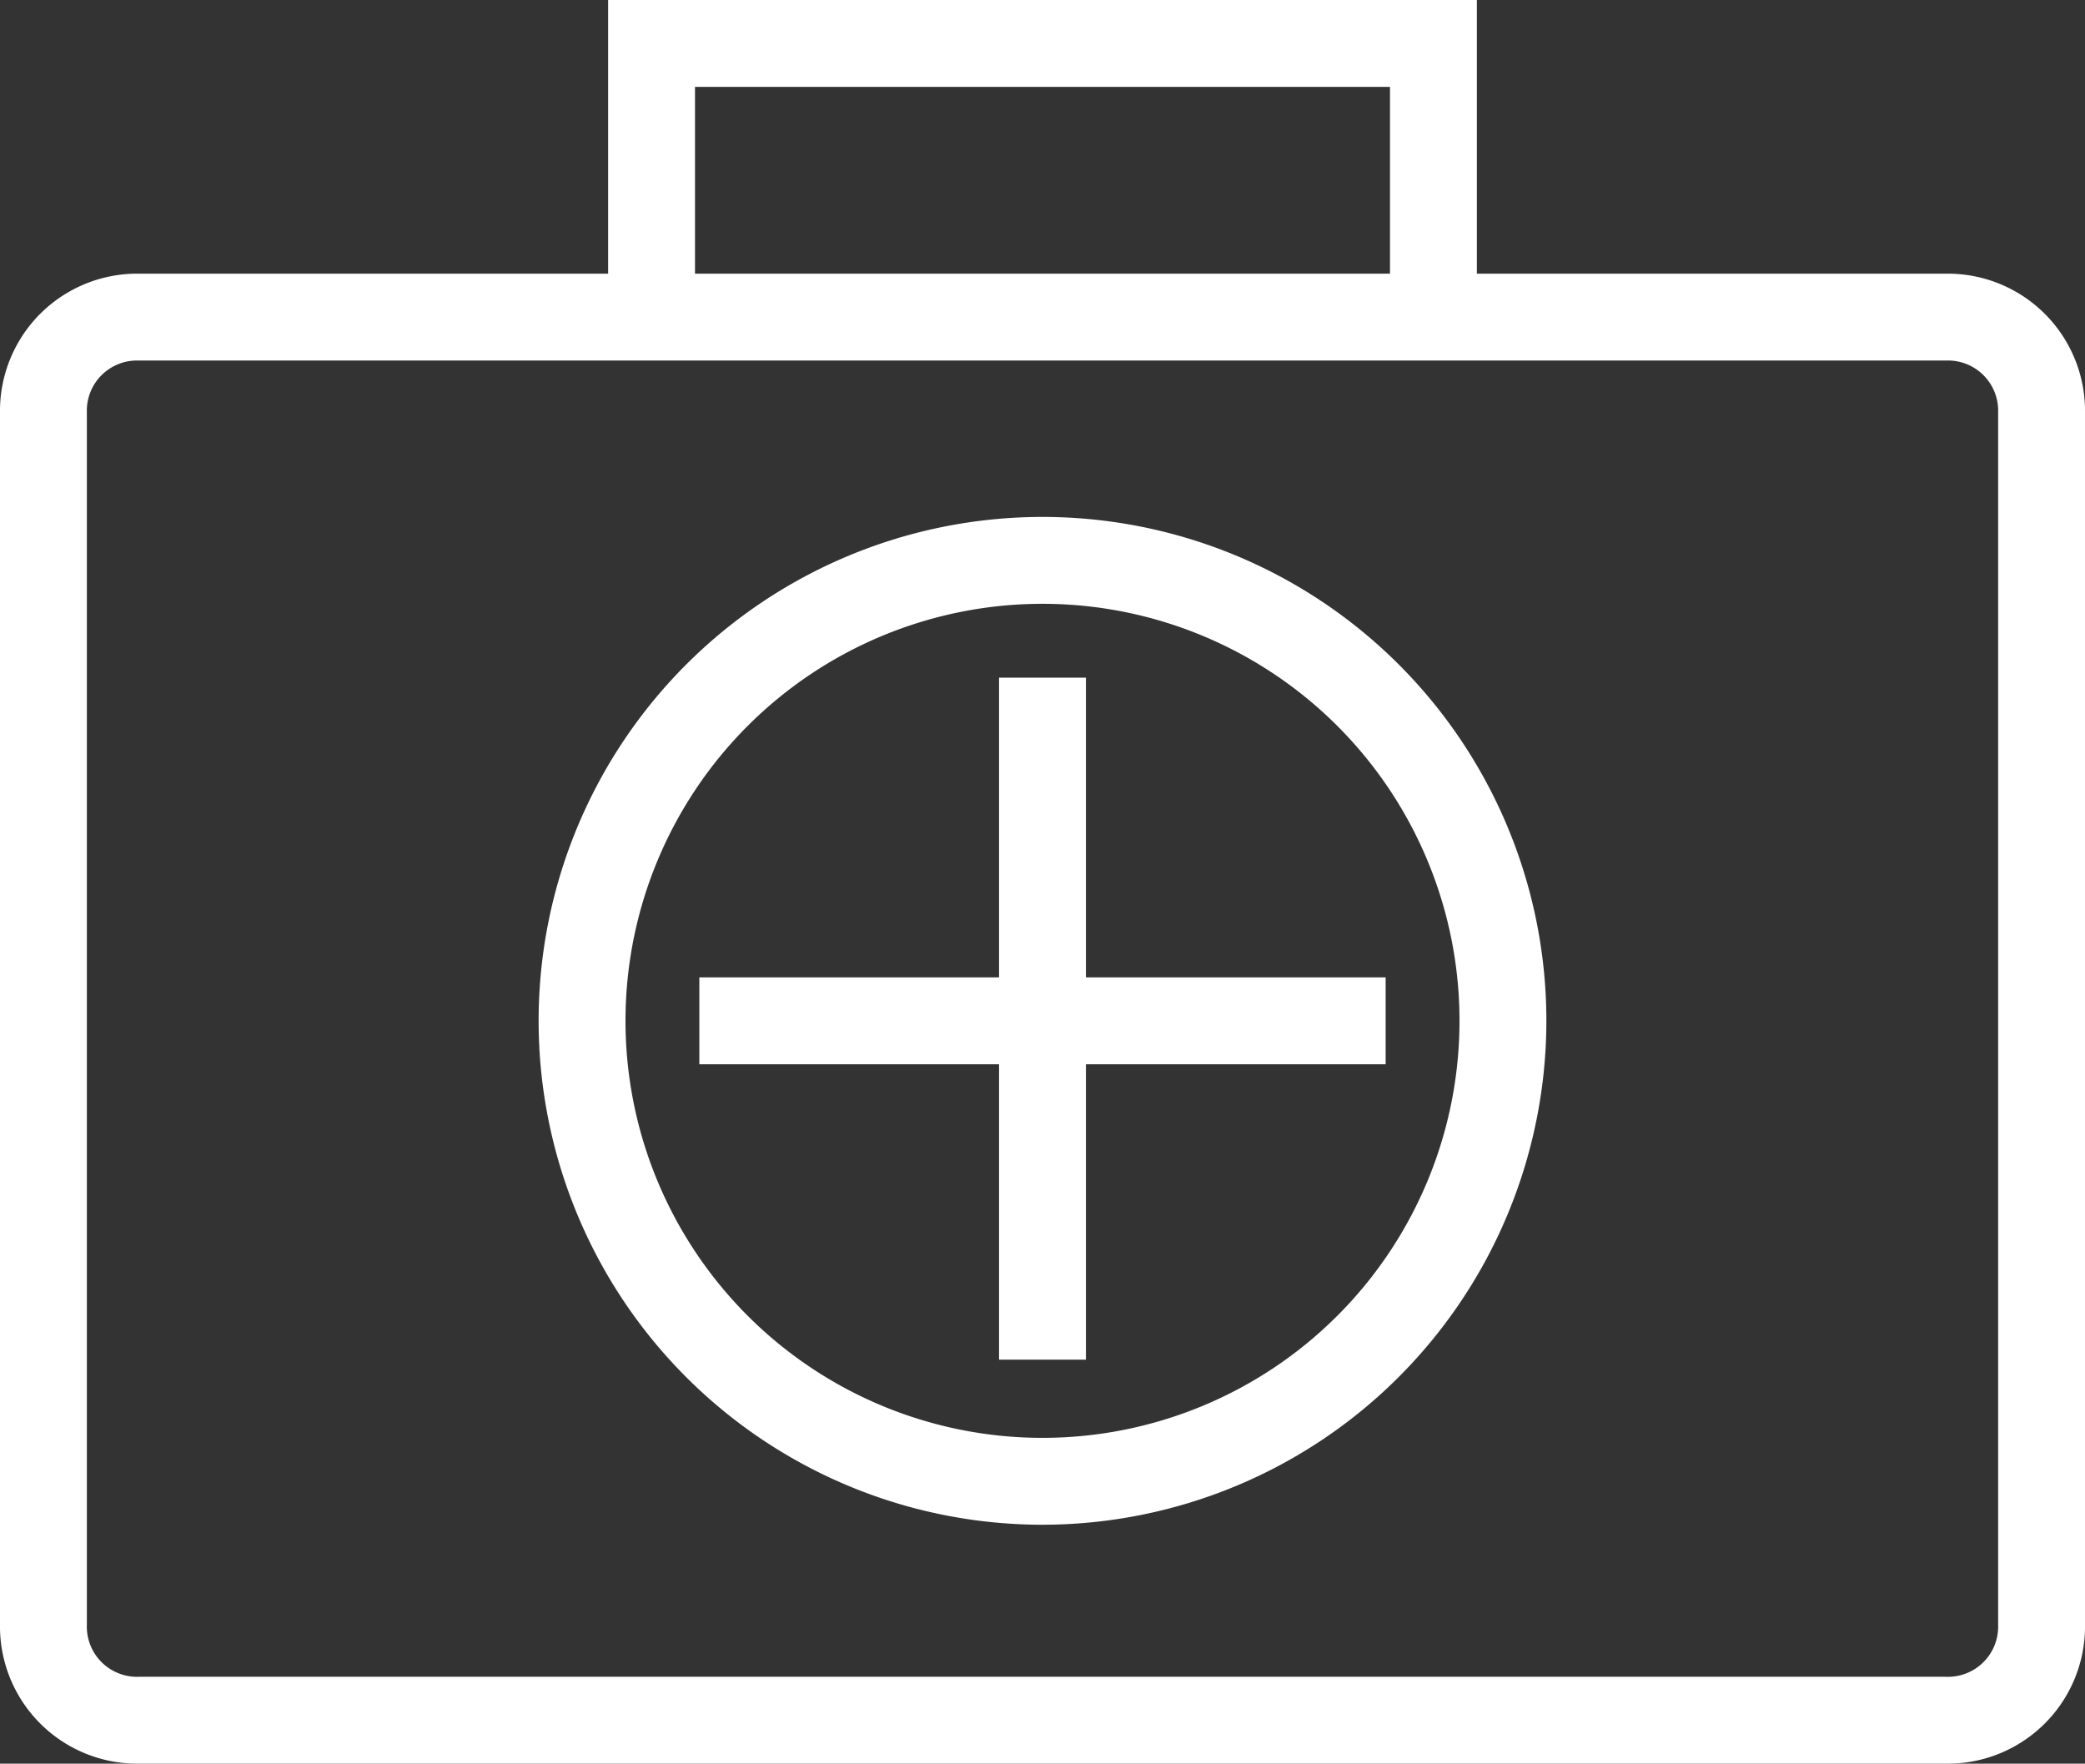
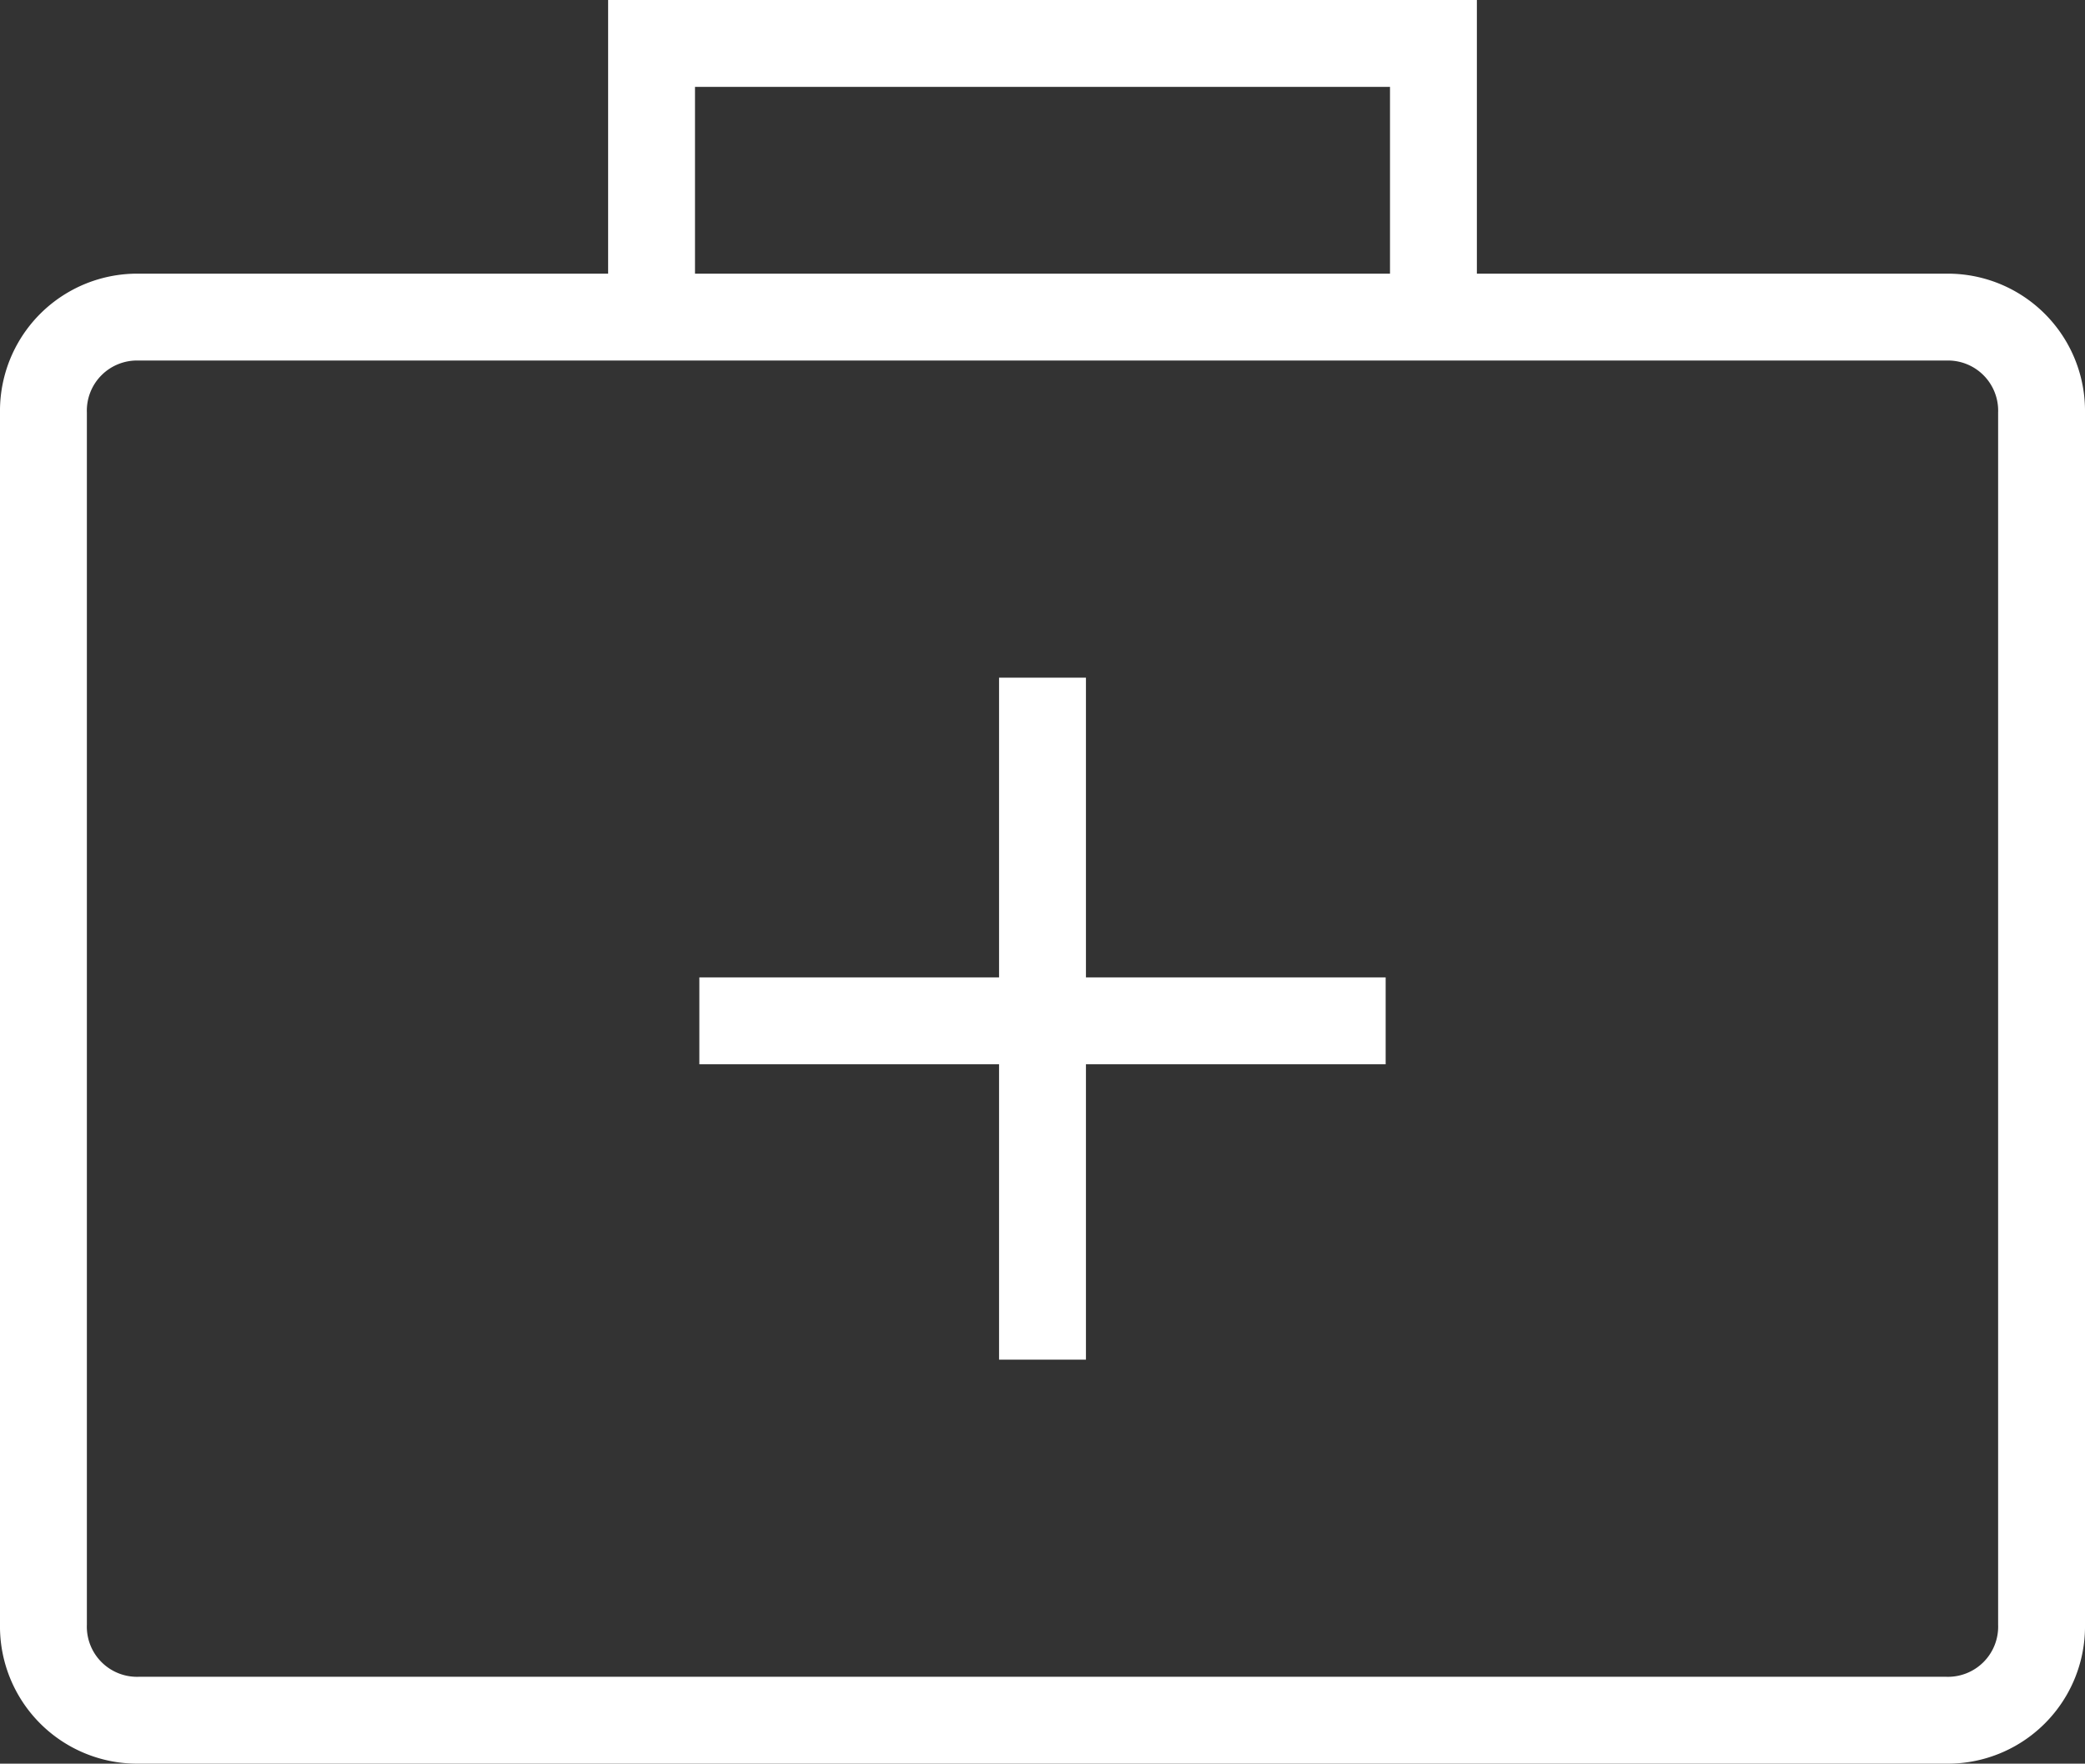
<svg xmlns="http://www.w3.org/2000/svg" width="48" height="40.6" viewBox="0 0 48 40.6">
  <rect x="0" y="0" width="48" height="40.6" fill="#333333" stroke="none" />
  <g id="first_aid" transform="translate(0 -3.7)">
    <path id="Path_271" data-name="Path 271" d="M44.8,44.3H3.2A3.159,3.159,0,0,1,0,41.1V13.2A3.159,3.159,0,0,1,3.2,10H44.8A3.159,3.159,0,0,1,48,13.2V41.1A3.159,3.159,0,0,1,44.8,44.3ZM3.2,12A1.155,1.155,0,0,0,2,13.2V41.1a1.155,1.155,0,0,0,1.2,1.2H44.8A1.155,1.155,0,0,0,46,41.1V13.2A1.155,1.155,0,0,0,44.8,12Z" fill="#fff" />
    <path id="Path_272" data-name="Path 272" d="M34,11H32V5.7H16V11H14V3.7H34Z" fill="#fff" />
    <g id="Group_273" data-name="Group 273">
      <rect id="Rectangle_256" data-name="Rectangle 256" width="15.8" height="2" transform="translate(16.1 26.2)" fill="#fff" />
      <rect id="Rectangle_257" data-name="Rectangle 257" width="2" height="15.7" transform="translate(23 19.3)" fill="#fff" />
    </g>
-     <path id="Path_273" data-name="Path 273" d="M24,38.8A11.6,11.6,0,1,1,35.6,27.2,11.608,11.608,0,0,1,24,38.8Zm0-21.2a9.6,9.6,0,1,0,9.6,9.6A9.6,9.6,0,0,0,24,17.6Z" fill="#fff" />
  </g>
</svg>